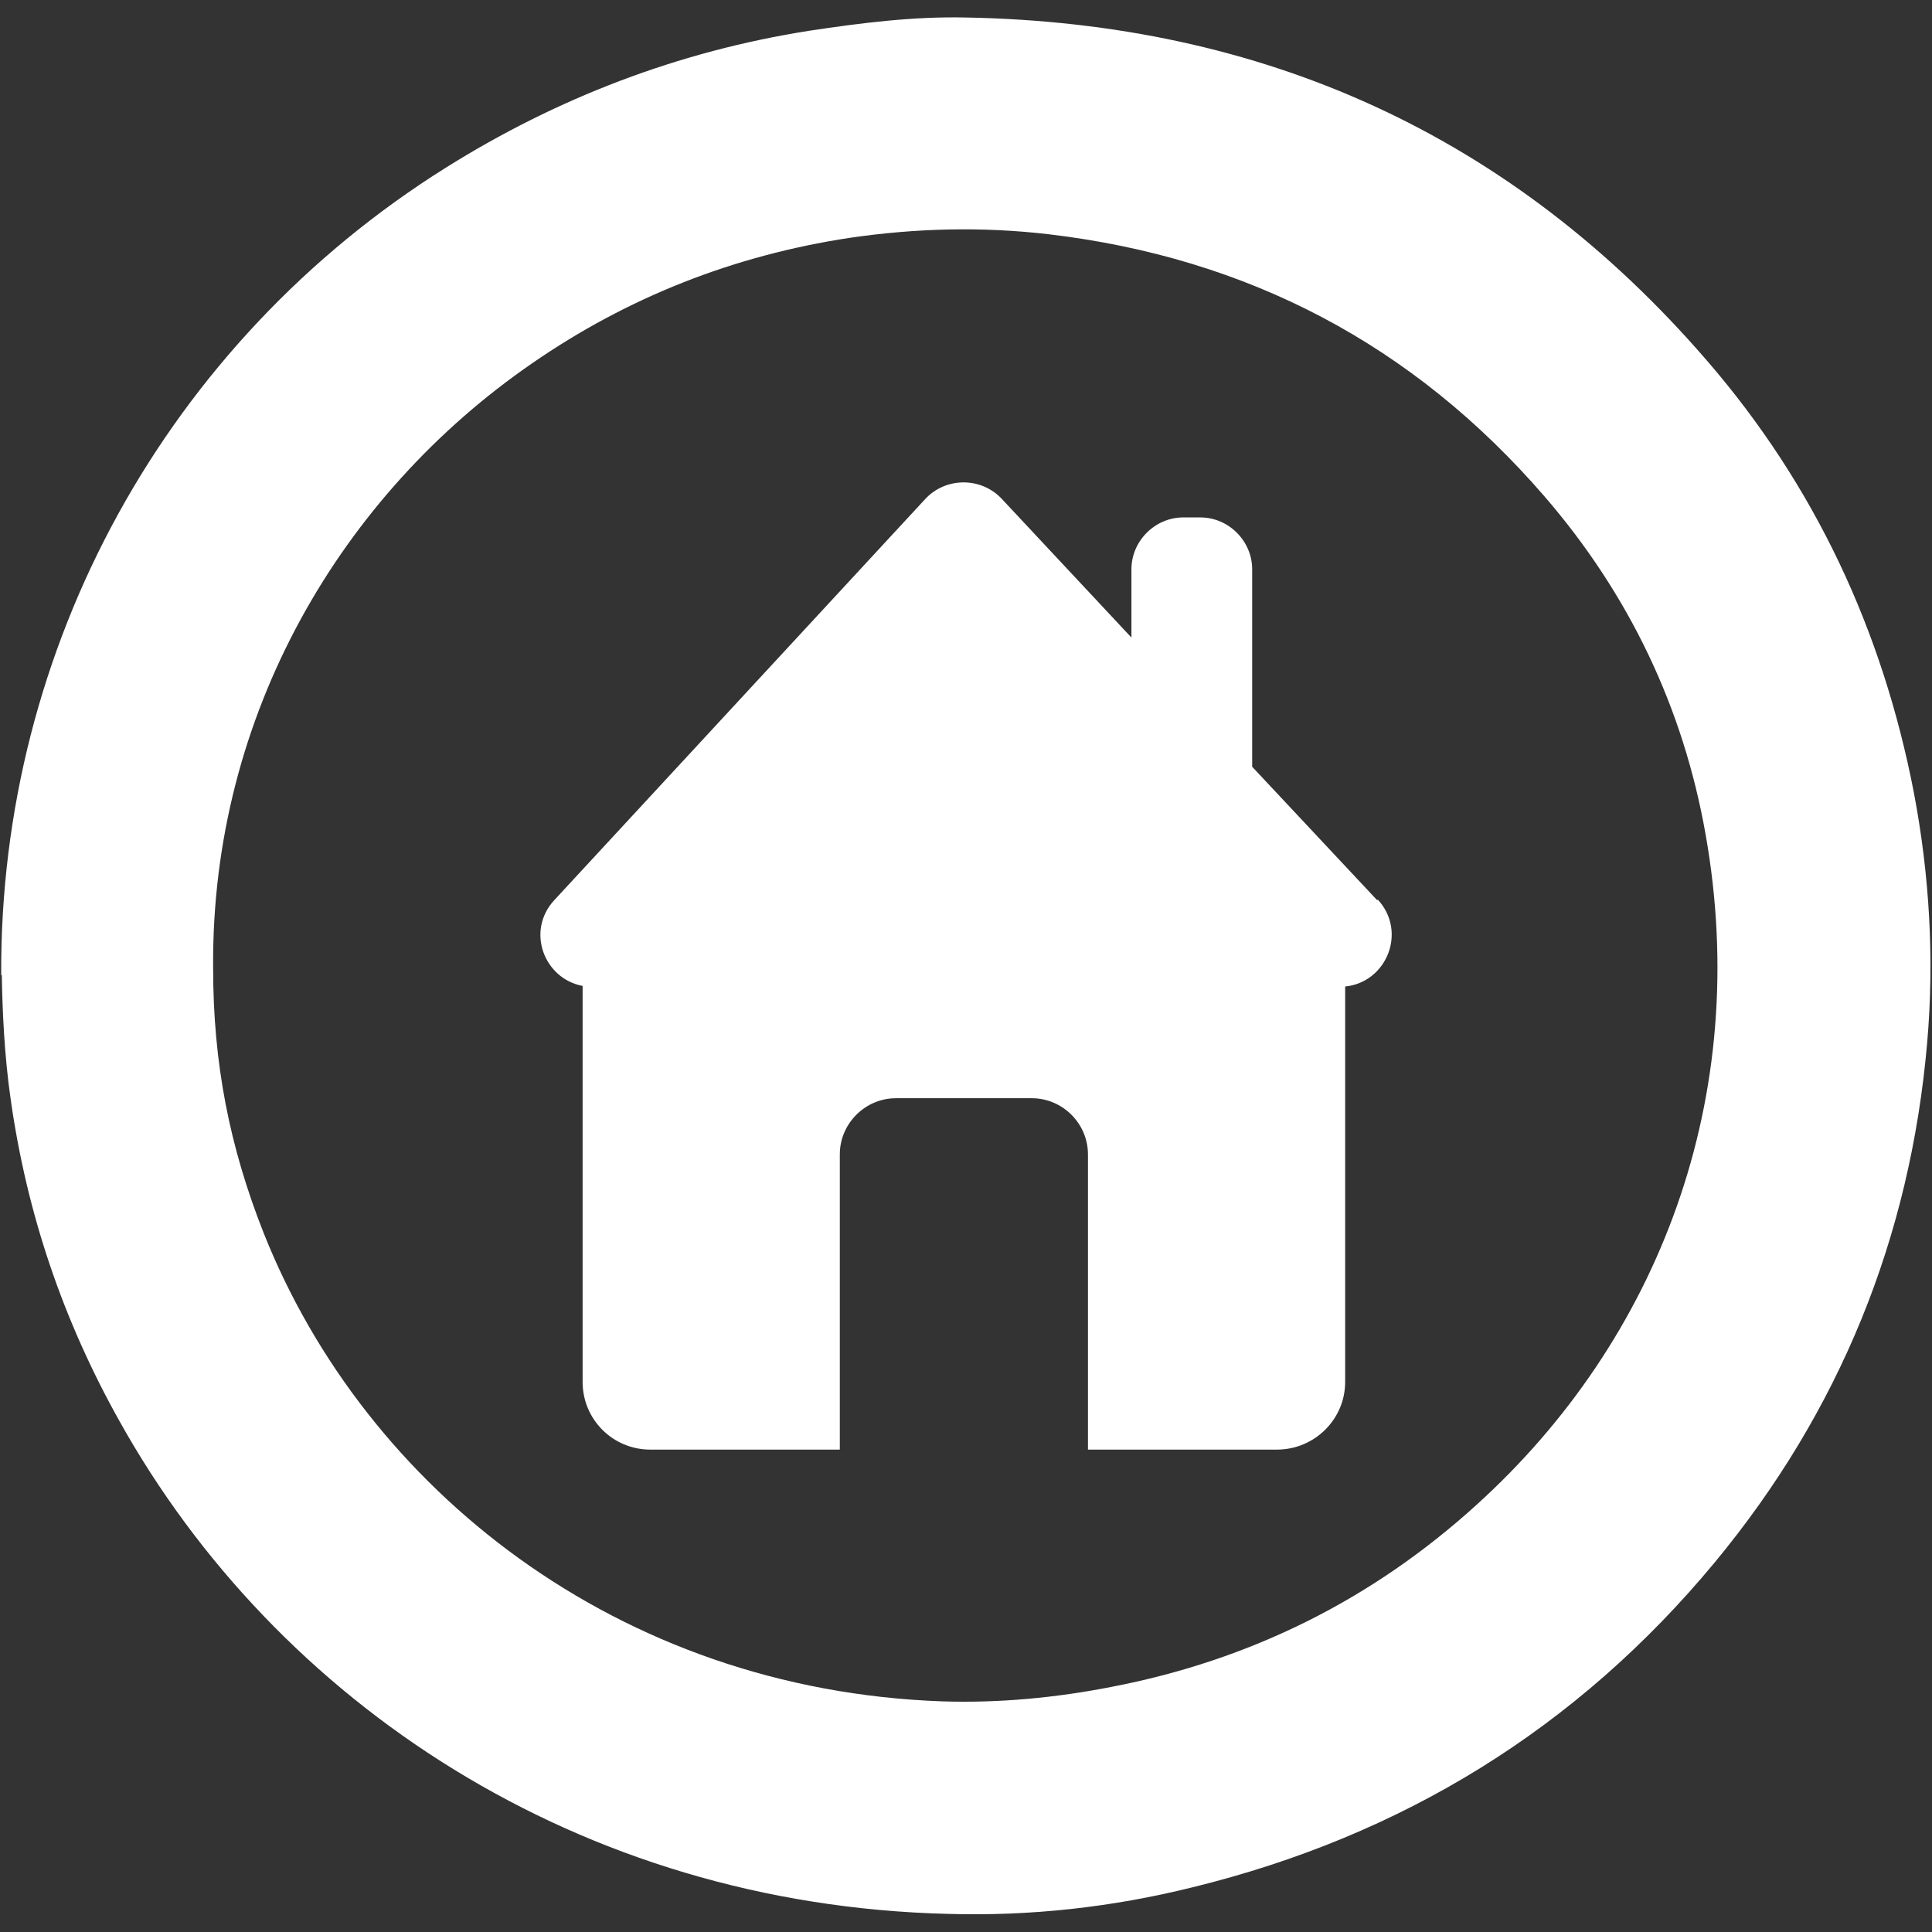
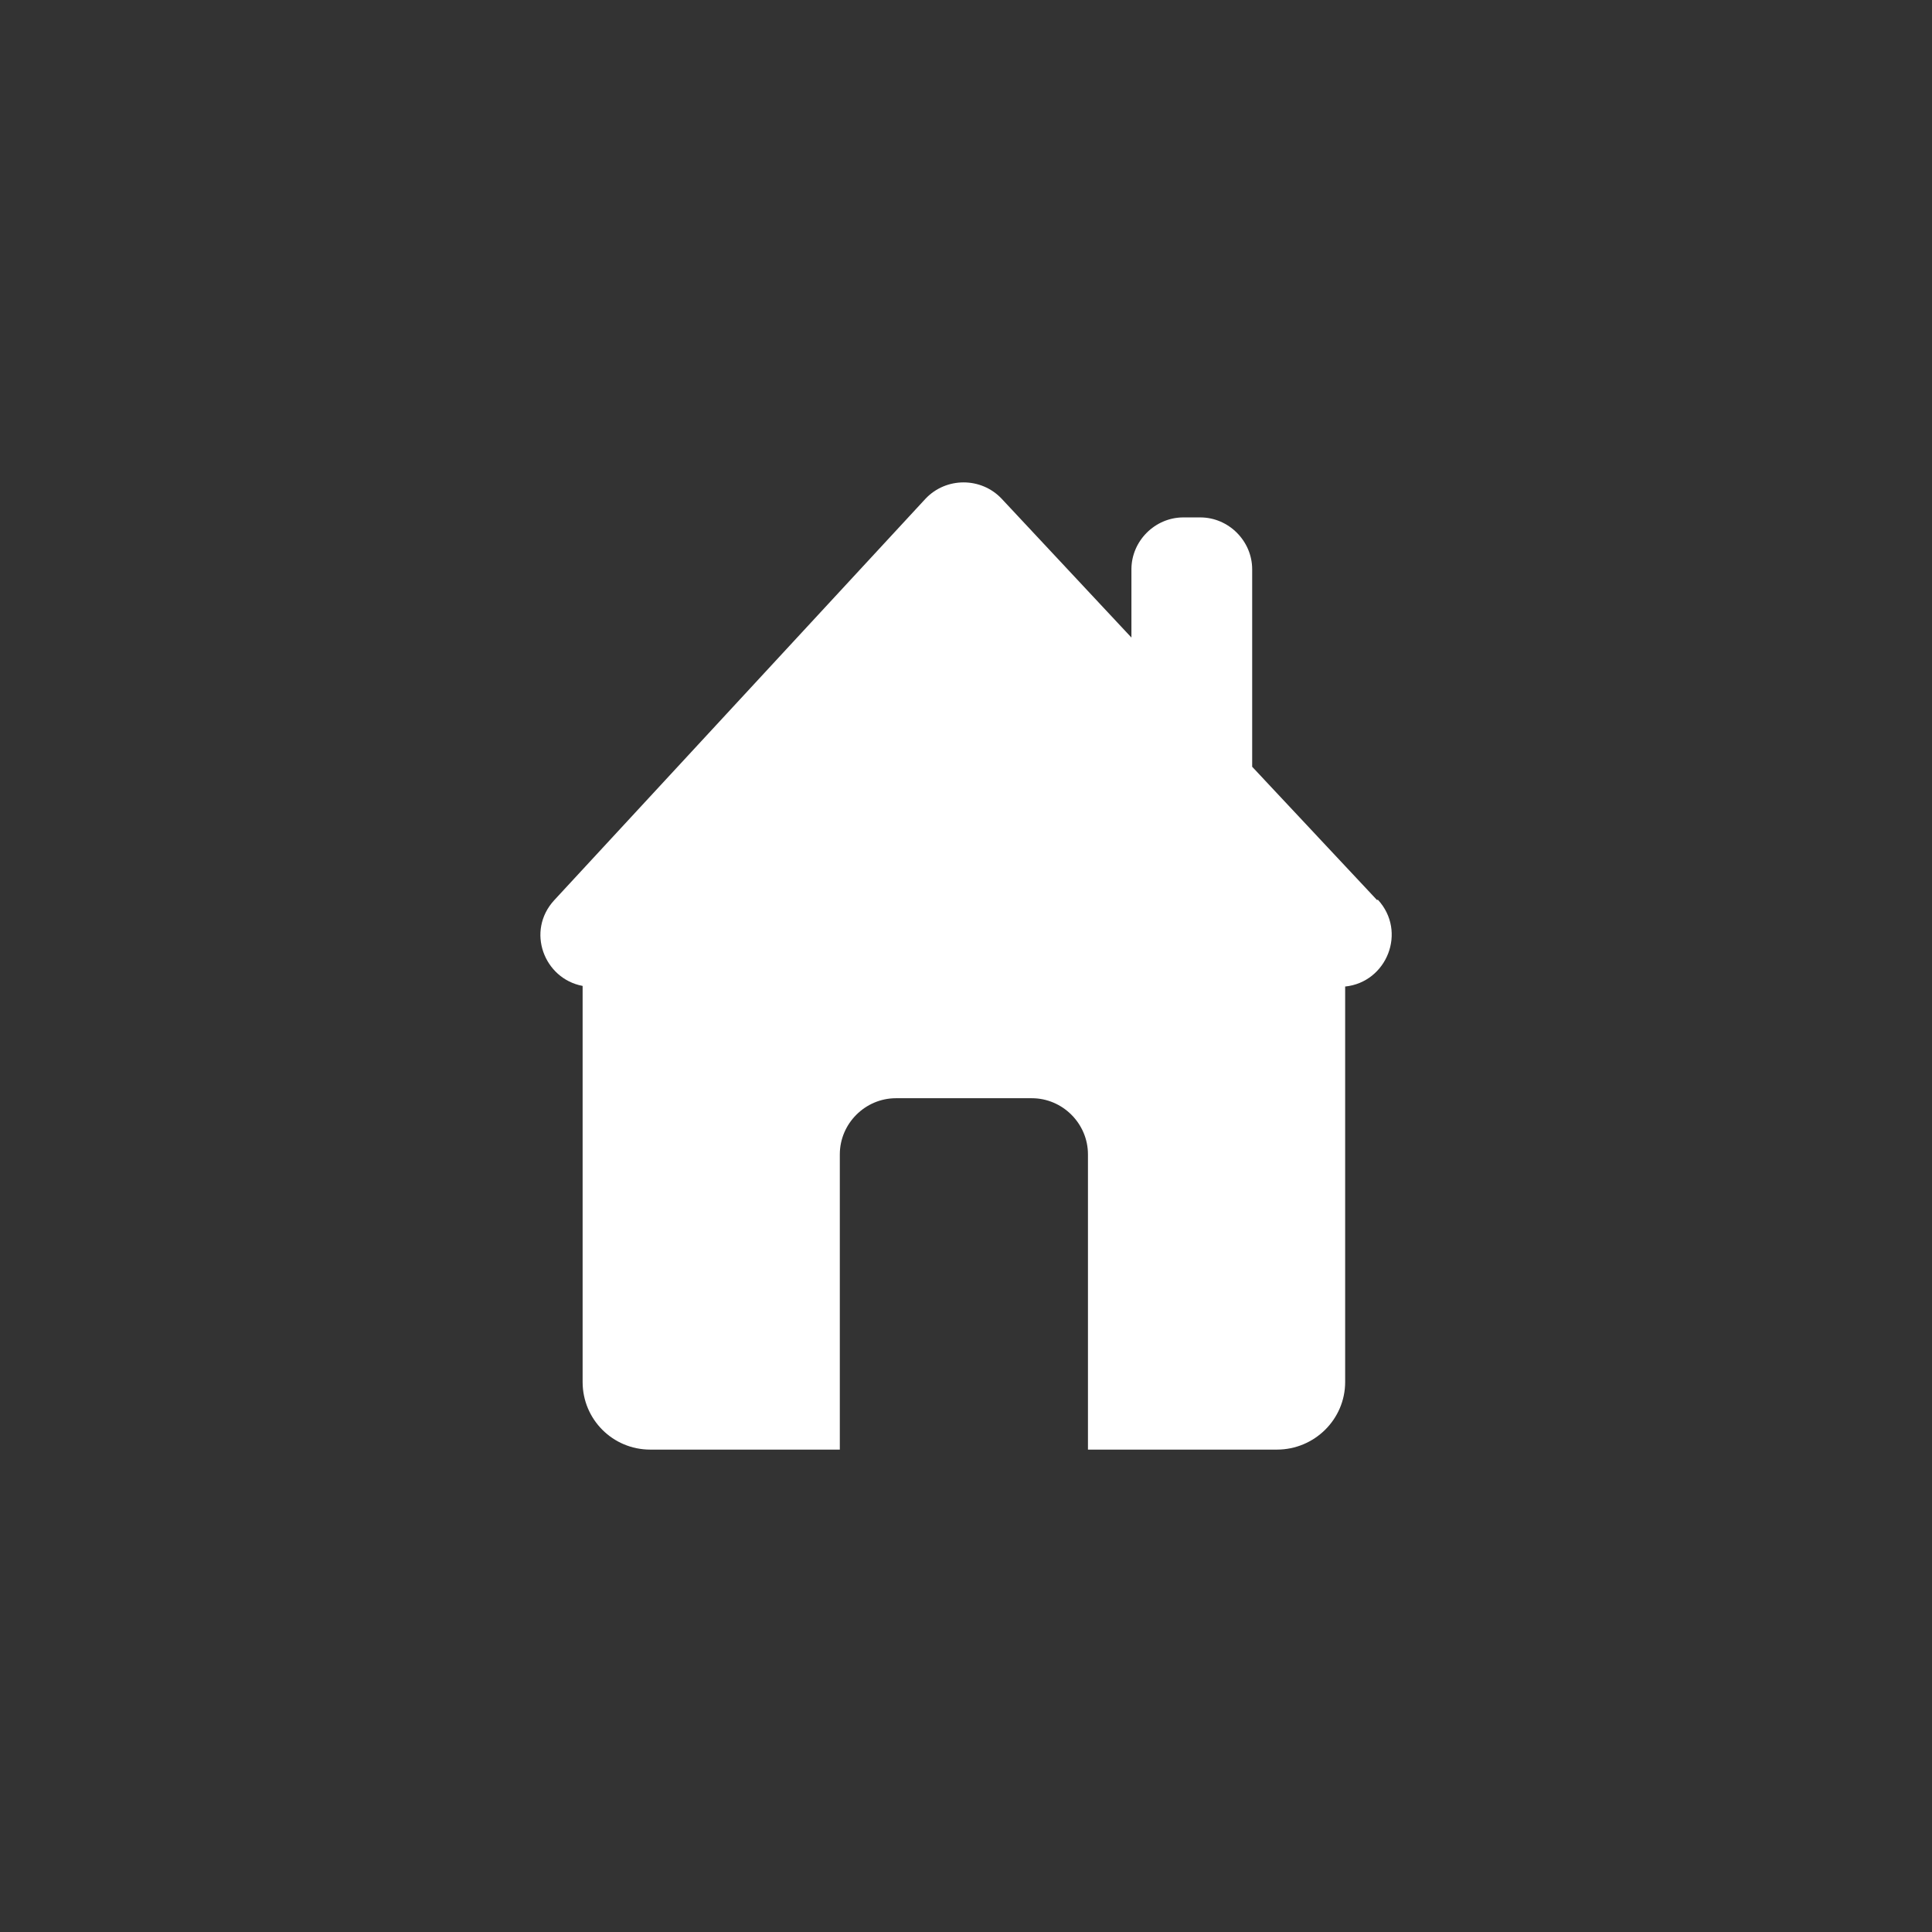
<svg xmlns="http://www.w3.org/2000/svg" id="Layer_1" viewBox="0 0 32 32">
  <rect x="0" y="0" width="32" height="32" fill="#333333" stroke="none" />
  <defs>
    <style>.cls-1{fill:#fff;}</style>
  </defs>
-   <path class="cls-1" d="M.02,16.15C-.01,10.71,2.77,5.67,7.38,2.78c1.85-1.16,3.86-1.93,6.02-2.27,.86-.13,1.73-.24,2.6-.22,4.92,.09,9.04,1.94,12.27,5.68,1.79,2.07,2.91,4.47,3.43,7.16,.26,1.37,.34,2.76,.22,4.14-.28,3.23-1.45,6.11-3.52,8.61-2.28,2.75-5.18,4.53-8.65,5.38-1.33,.33-2.68,.48-4.05,.44-6.11-.15-11.12-3.5-13.72-8.16-.93-1.66-1.53-3.42-1.8-5.31-.11-.75-.14-1.5-.15-2.08Zm3.51-.12c0,1.58,.27,2.96,.84,4.4,1.68,4.22,5.86,7.56,11.24,7.75,.94,.03,1.88-.06,2.8-.24,2.29-.44,4.31-1.44,6.04-3.01,3.03-2.74,4.57-6.77,3.8-11.11-.37-2.1-1.27-3.98-2.67-5.6-2.17-2.51-4.91-3.95-8.21-4.34-1.11-.13-2.21-.1-3.3,.06-1.91,.29-3.67,.98-5.26,2.08-3.15,2.17-5.31,5.81-5.28,10Z" />
  <path class="cls-1" d="M22.81,14.91l-2.07-2.21v-3.27c0-.47-.39-.86-.86-.86h-.28c-.47,0-.86,.39-.86,.86v1.13l-2.15-2.3c-.34-.36-.92-.36-1.26,0l-6.15,6.65c-.47,.51-.17,1.3,.47,1.42v6.56c0,.62,.5,1.12,1.12,1.12h3.14c0-.12,0-.2,0-.32v-4.57c0-.51,.42-.93,.93-.93h2.25c.51,0,.93,.42,.93,.93v4.57c0,.11,0,.21,0,.32h3.13c.62,0,1.13-.5,1.13-1.12v-6.55c.69-.07,1.03-.91,.54-1.44Z" />
</svg>